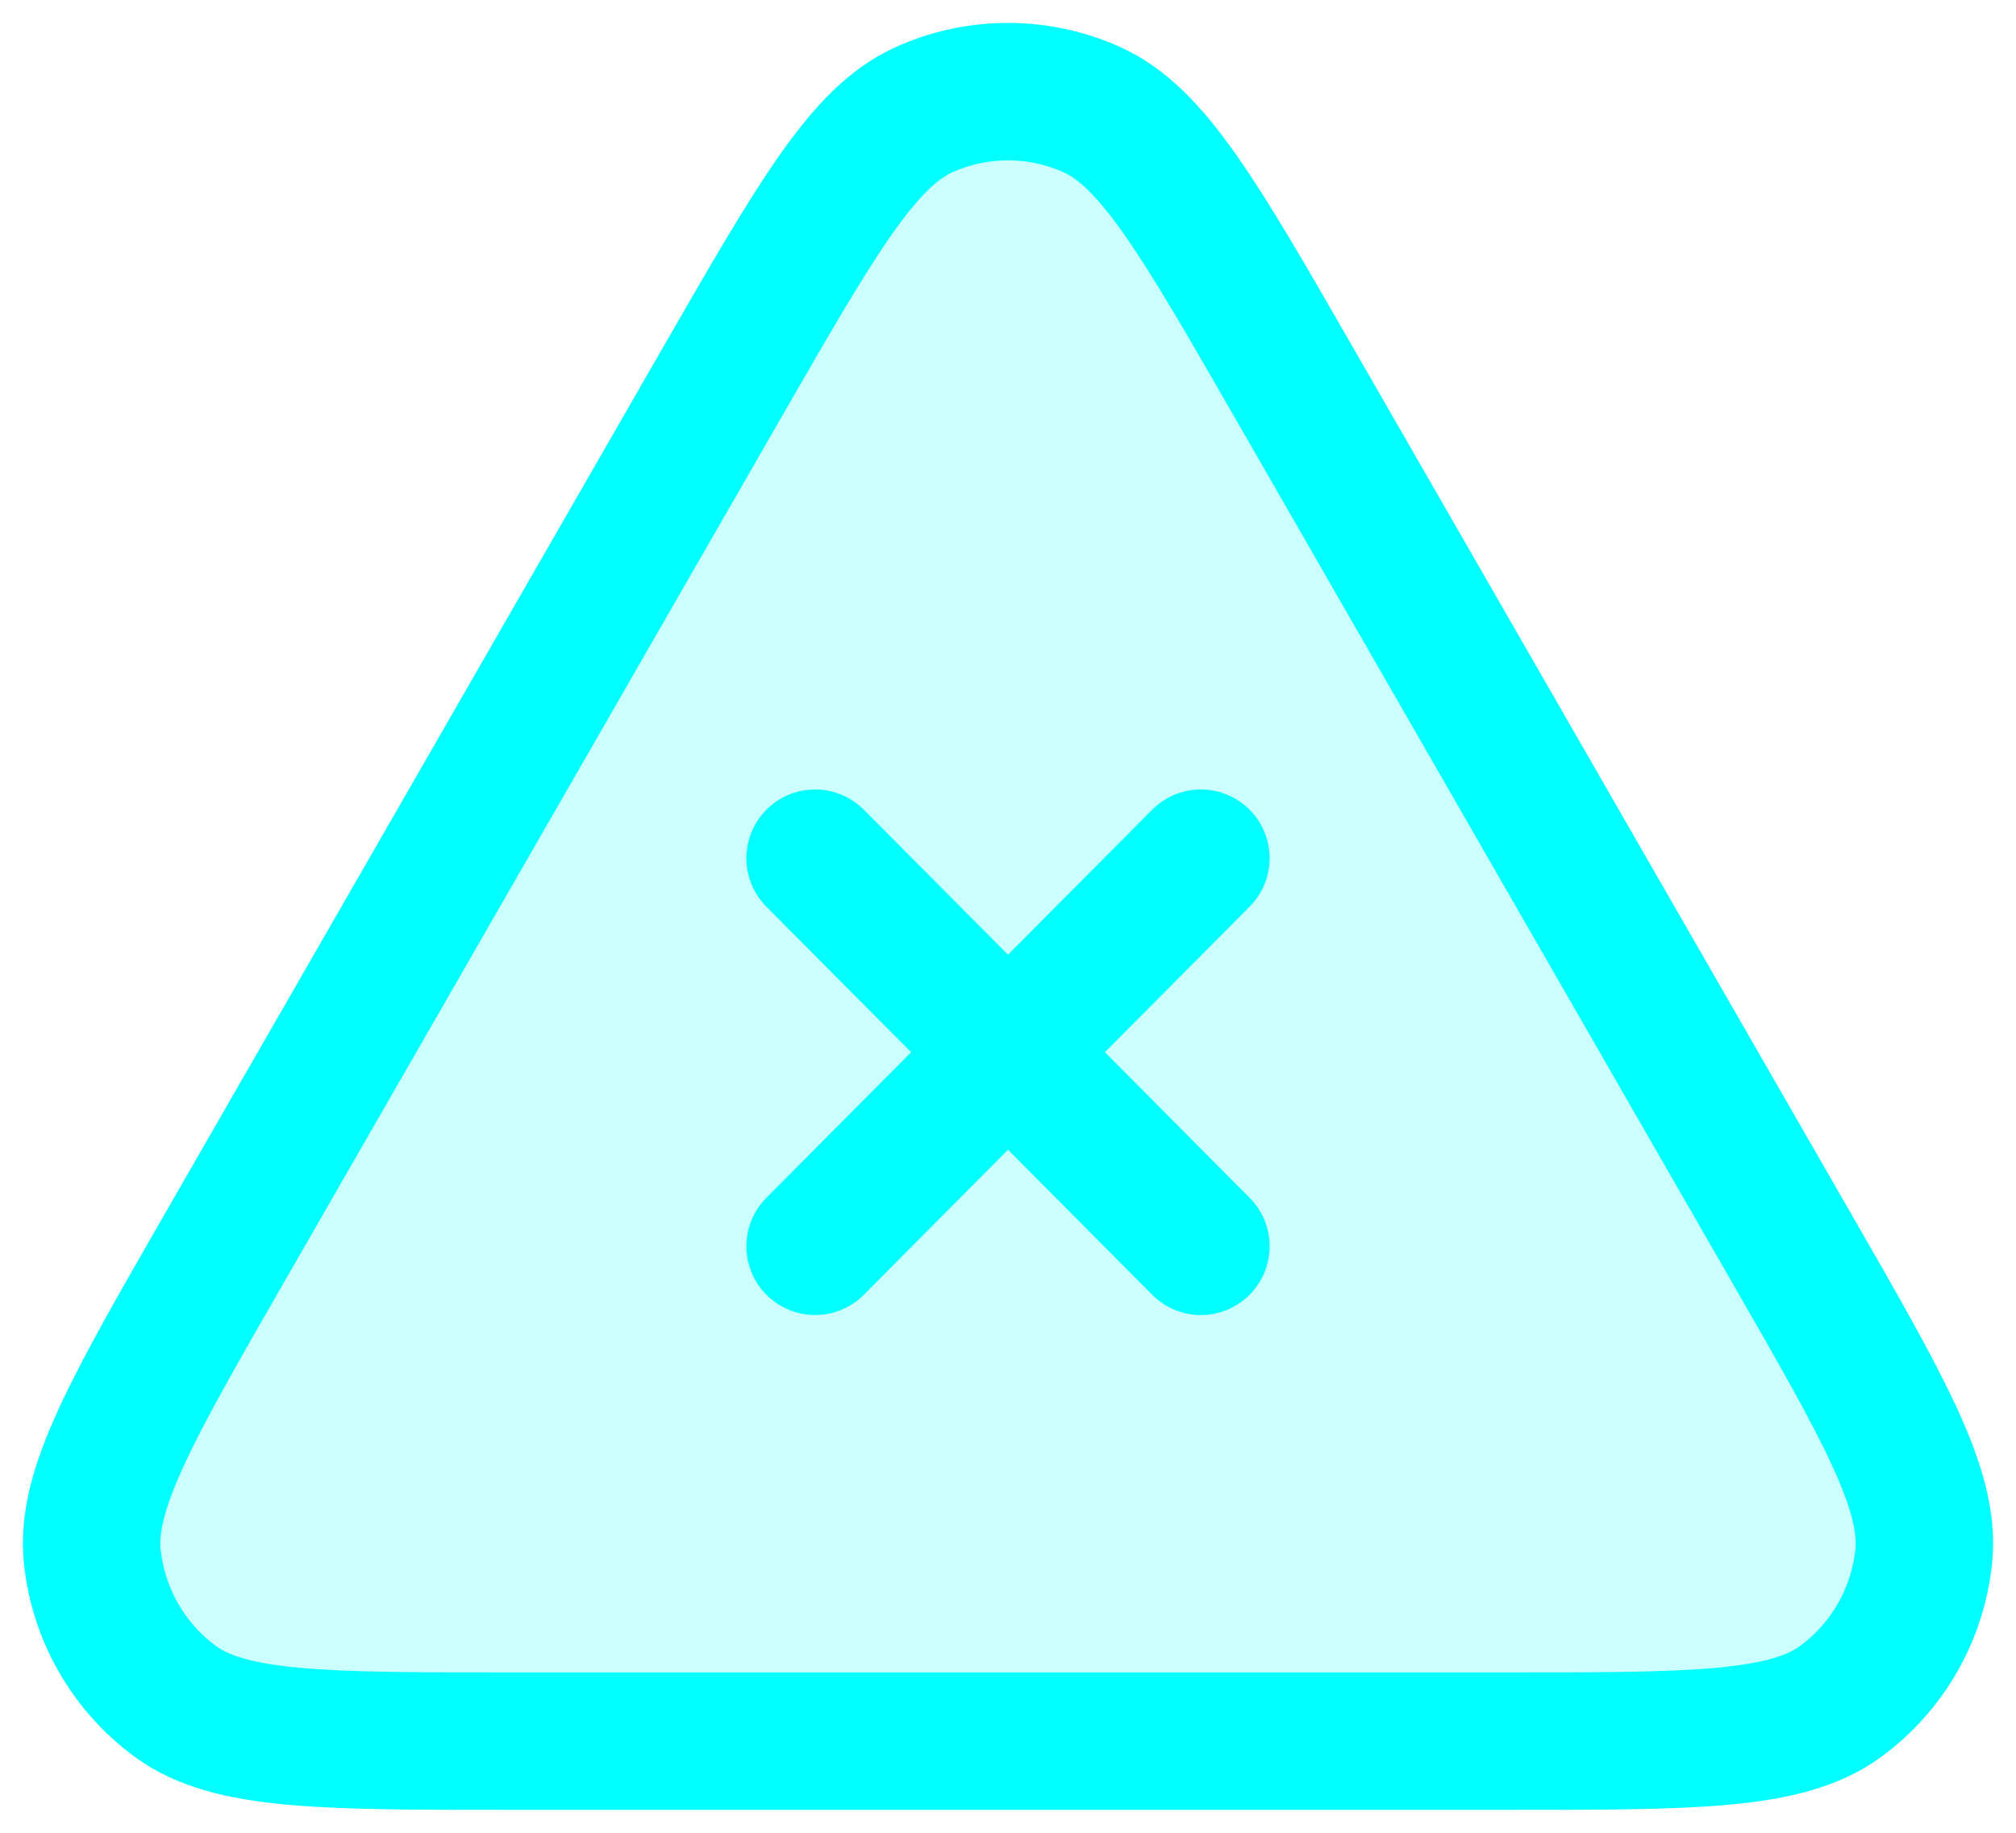
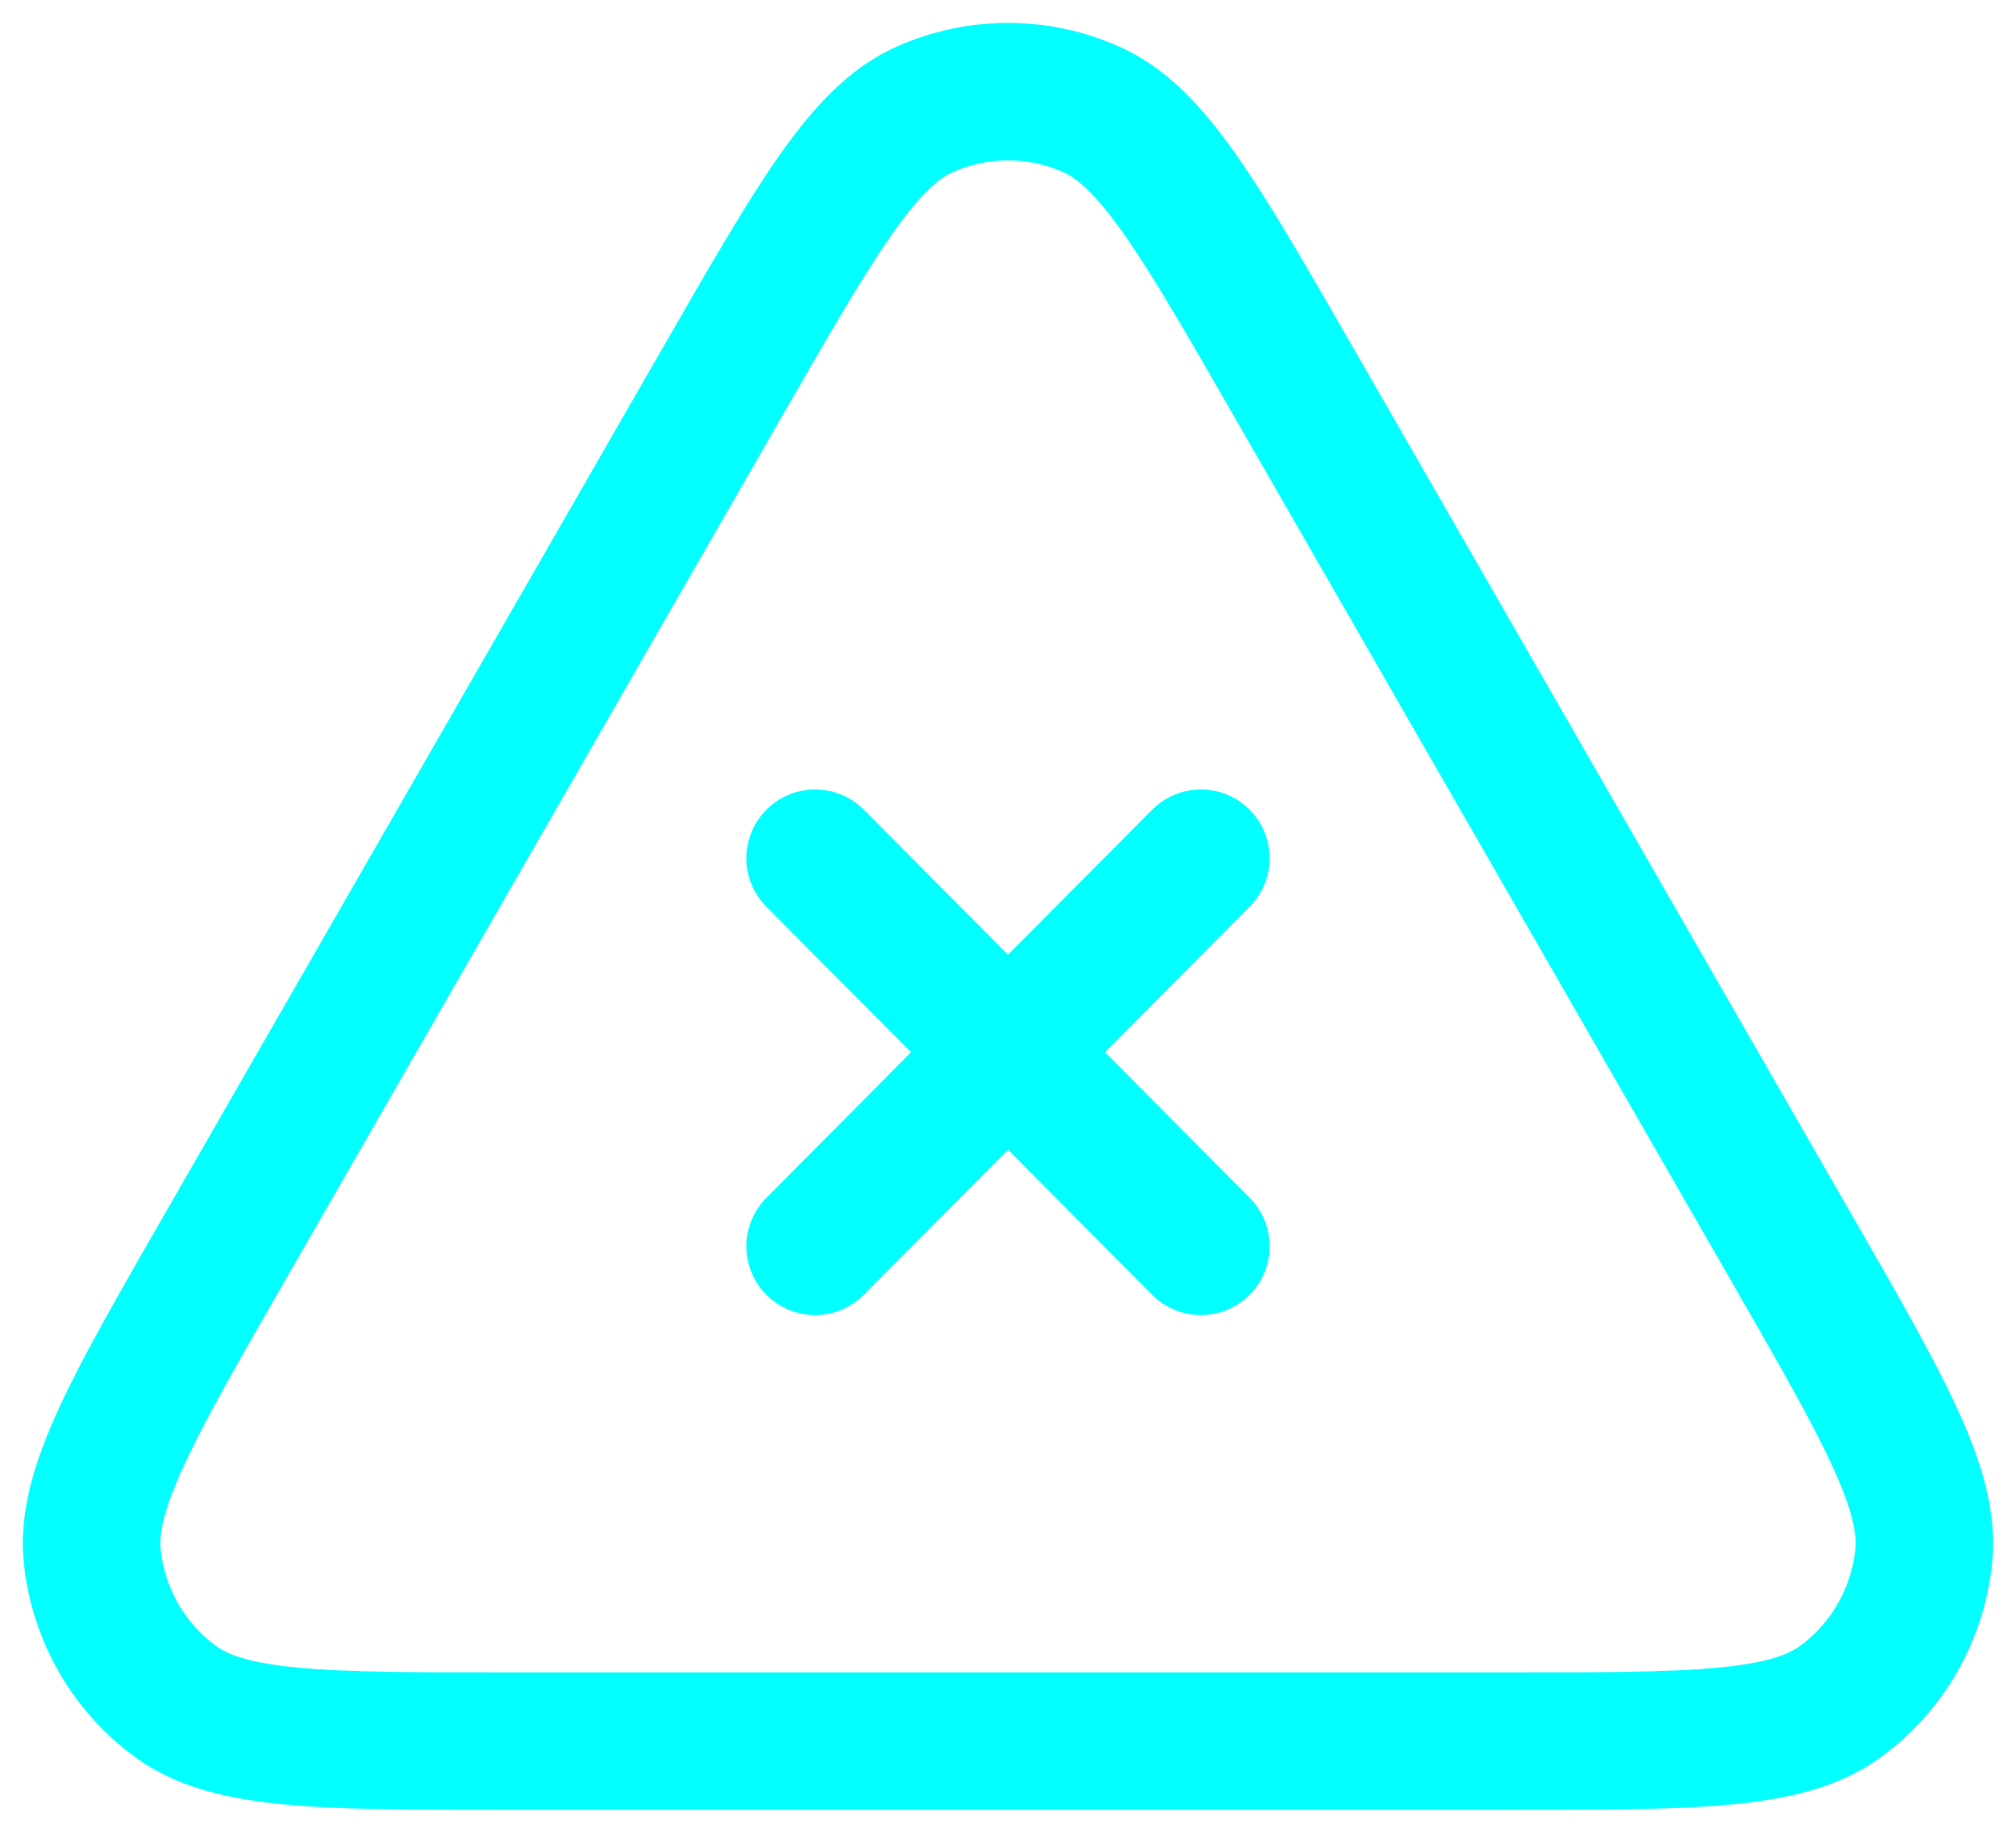
<svg xmlns="http://www.w3.org/2000/svg" width="22" height="20" viewBox="0 0 22 20" fill="none">
-   <path d="M2.46 13.6C1.441 15.372 0.931 16.259 1.007 16.986C1.074 17.62 1.405 18.196 1.919 18.57C2.508 19 3.527 19 5.563 19H16.436C18.473 19 19.492 19 20.081 18.57C20.595 18.196 20.926 17.62 20.993 16.986C21.069 16.259 20.559 15.372 19.54 13.6L14.106 4.15C13.087 2.378 12.577 1.492 11.912 1.195C11.331 0.935 10.668 0.935 10.088 1.195C9.423 1.492 8.914 2.378 7.895 4.148L2.46 13.6Z" fill="#00FFFF" fill-opacity="0.2" />
  <path d="M8.895 13.6L11 11.482M11 11.482L13.105 9.365M11 11.482L8.895 9.365M11 11.482L13.105 13.6M2.46 13.6C1.441 15.372 0.931 16.259 1.007 16.986C1.074 17.62 1.405 18.196 1.919 18.57C2.508 19 3.527 19 5.563 19H16.436C18.473 19 19.492 19 20.081 18.57C20.595 18.196 20.926 17.62 20.993 16.986C21.069 16.259 20.559 15.372 19.54 13.6L14.106 4.15C13.087 2.378 12.577 1.492 11.912 1.195C11.331 0.935 10.668 0.935 10.088 1.195C9.423 1.492 8.914 2.378 7.895 4.148L2.46 13.6Z" stroke="#00FFFF" stroke-width="1.5" stroke-linecap="round" stroke-linejoin="round" />
</svg>